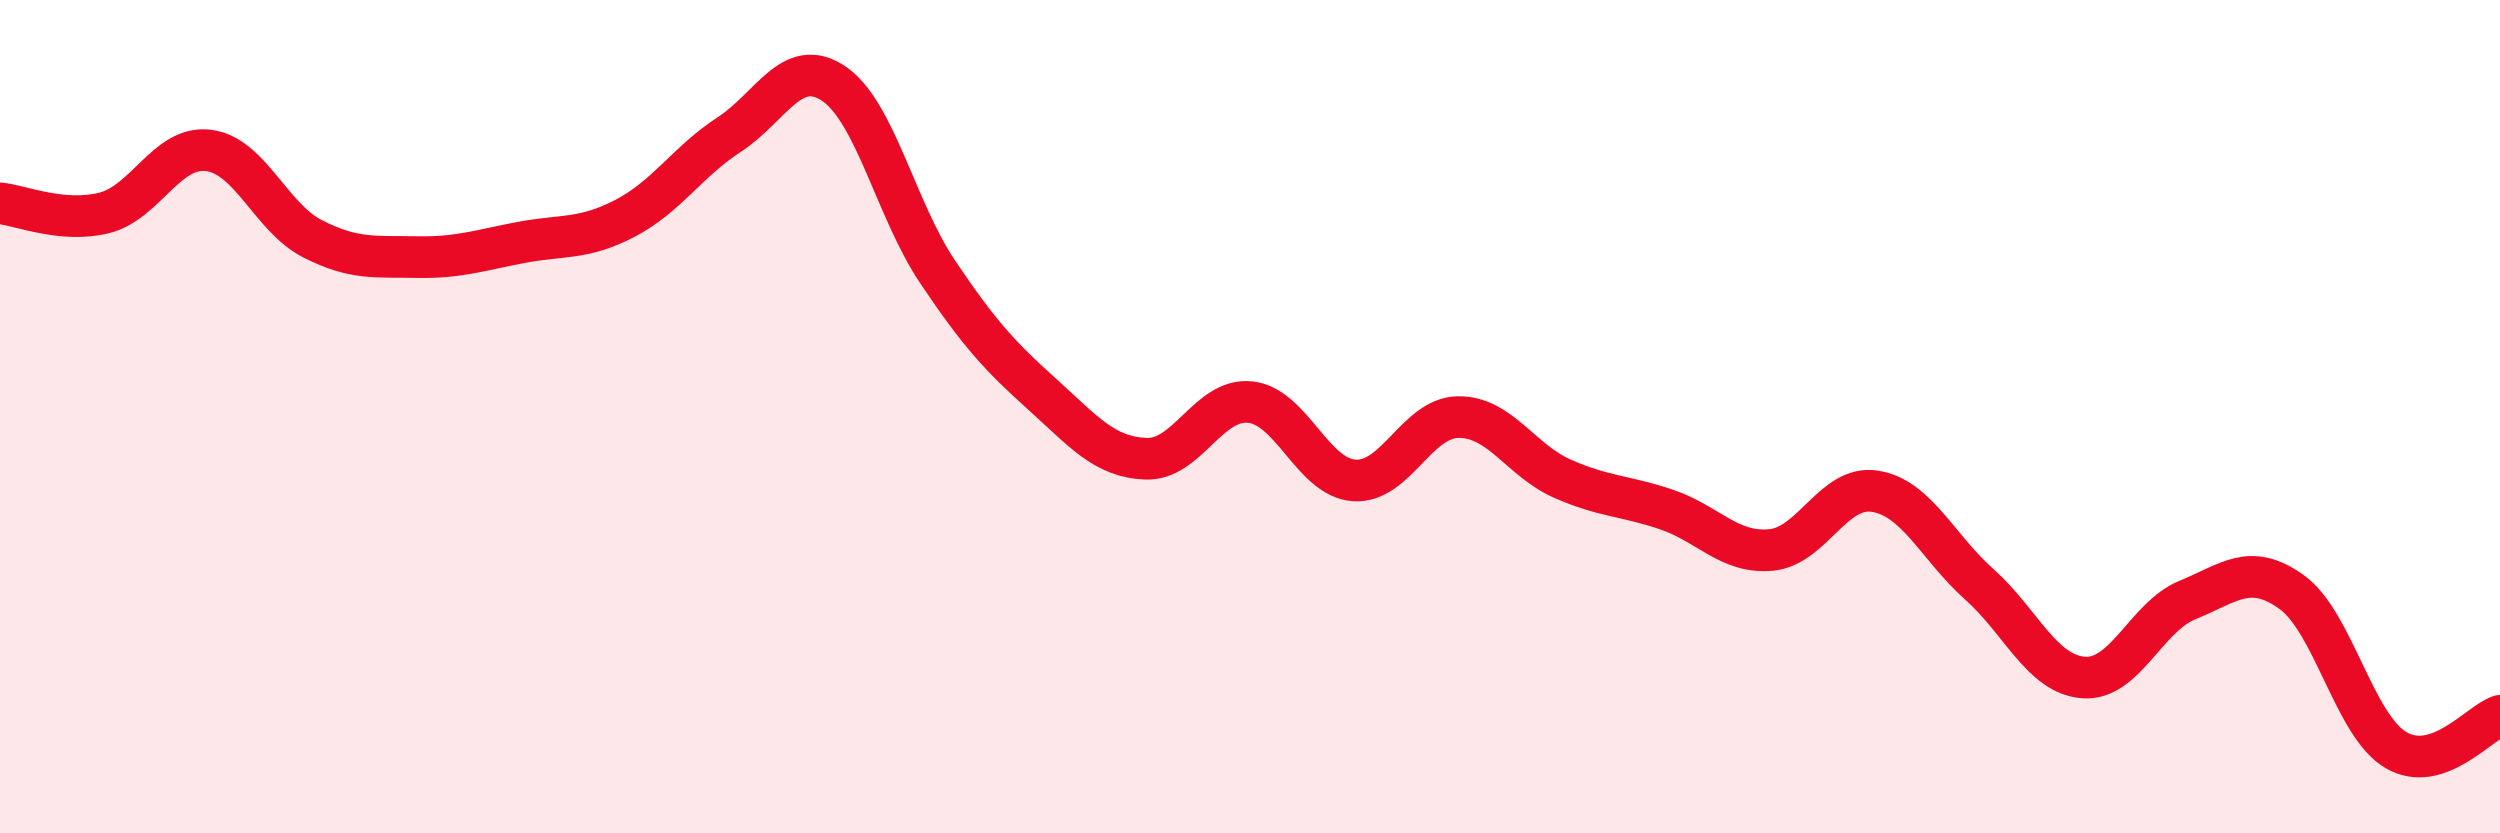
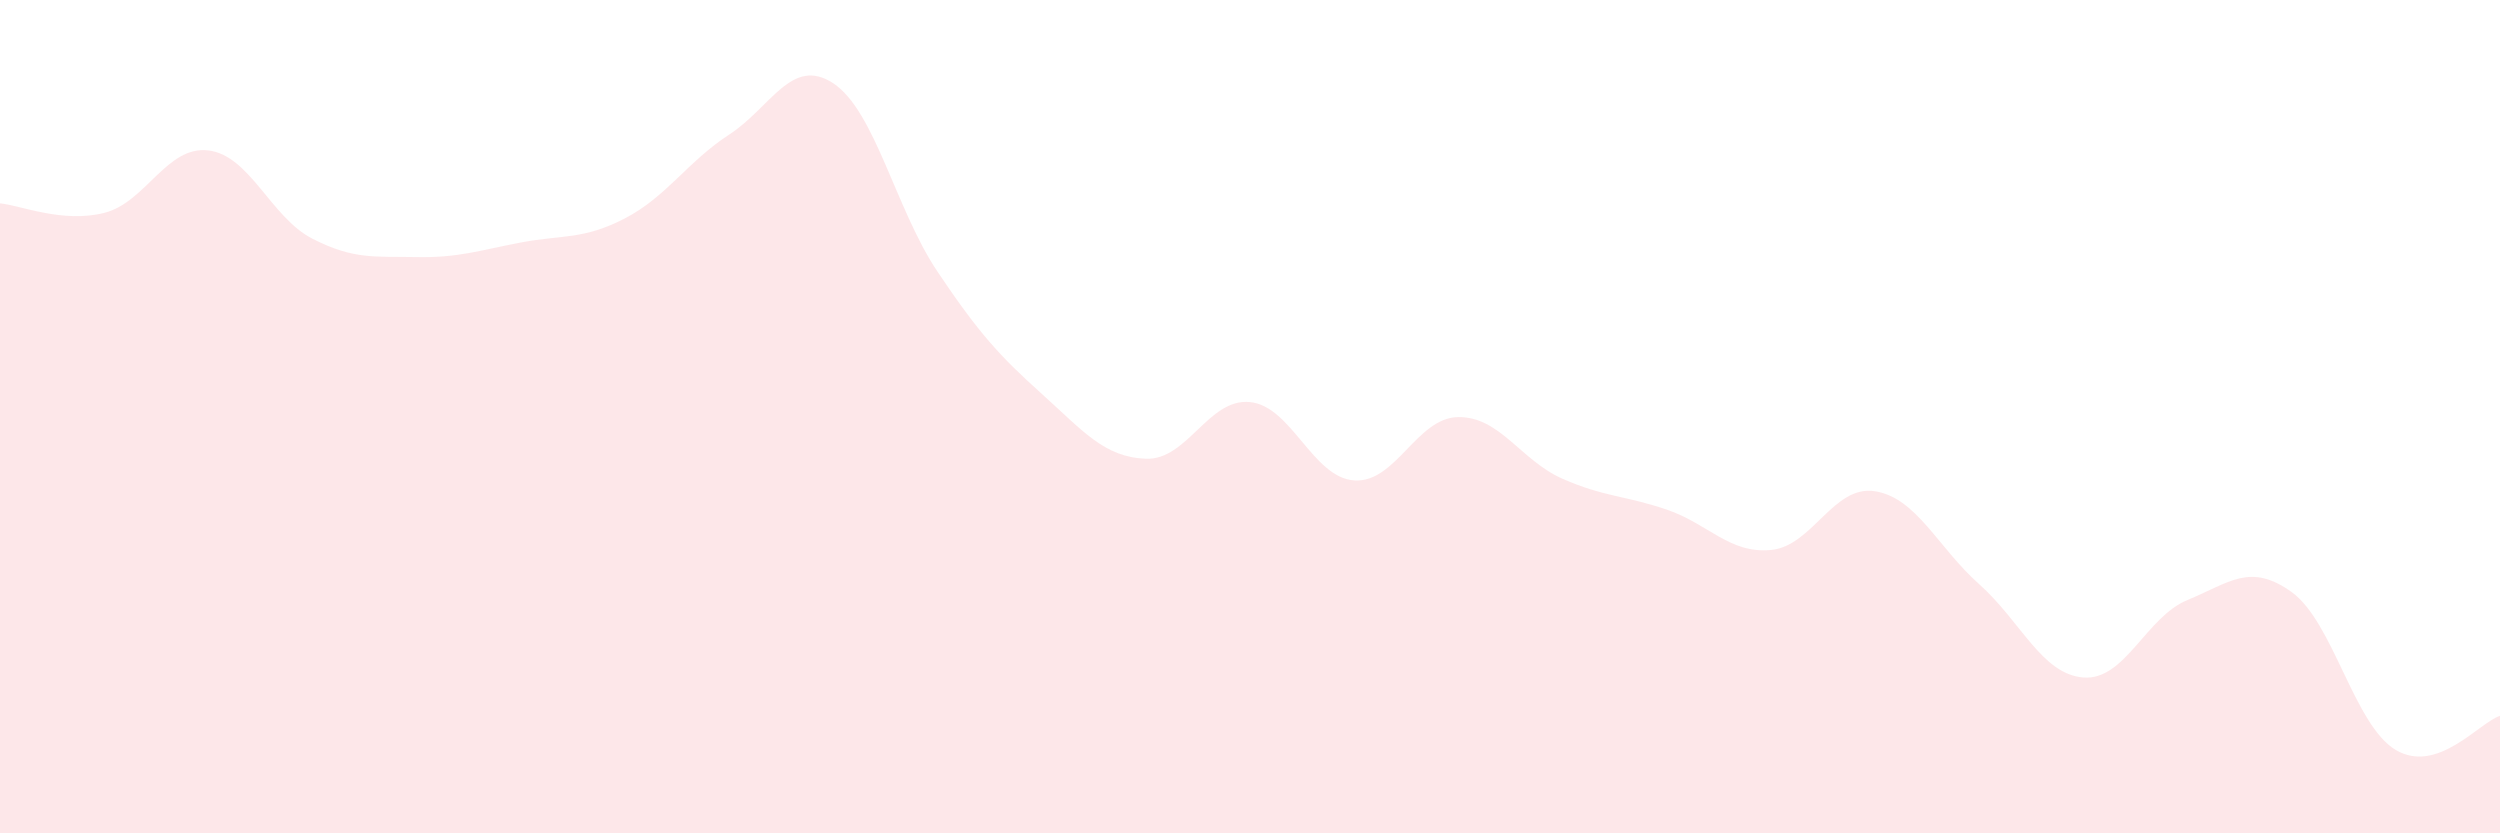
<svg xmlns="http://www.w3.org/2000/svg" width="60" height="20" viewBox="0 0 60 20">
  <path d="M 0,4.88 C 0.5,4.93 1.5,5.36 2.5,5.11 C 3.5,4.86 4,3.49 5,3.61 C 6,3.73 6.5,5.22 7.5,5.73 C 8.5,6.24 9,6.15 10,6.17 C 11,6.19 11.5,6.01 12.5,5.82 C 13.5,5.63 14,5.76 15,5.24 C 16,4.72 16.5,3.88 17.5,3.23 C 18.5,2.58 19,1.34 20,2 C 21,2.66 21.5,5.03 22.5,6.52 C 23.5,8.01 24,8.55 25,9.45 C 26,10.35 26.5,10.97 27.5,11.01 C 28.5,11.05 29,9.55 30,9.65 C 31,9.75 31.5,11.46 32.5,11.53 C 33.5,11.6 34,10.02 35,10.01 C 36,10 36.5,11.05 37.5,11.49 C 38.5,11.93 39,11.89 40,12.23 C 41,12.57 41.5,13.29 42.5,13.2 C 43.5,13.11 44,11.63 45,11.79 C 46,11.95 46.5,13.13 47.5,14.02 C 48.5,14.91 49,16.18 50,16.26 C 51,16.34 51.5,14.81 52.5,14.4 C 53.5,13.99 54,13.49 55,14.21 C 56,14.93 56.5,17.41 57.5,18 C 58.5,18.59 59.5,17.34 60,17.18L60 20L0 20Z" fill="#EB0A25" opacity="0.1" stroke-linecap="round" stroke-linejoin="round" />
-   <path d="M 0,4.88 C 0.5,4.93 1.5,5.36 2.5,5.11 C 3.5,4.86 4,3.49 5,3.61 C 6,3.73 6.5,5.22 7.5,5.73 C 8.5,6.24 9,6.15 10,6.17 C 11,6.19 11.5,6.01 12.5,5.82 C 13.5,5.63 14,5.76 15,5.24 C 16,4.72 16.5,3.88 17.5,3.23 C 18.5,2.58 19,1.34 20,2 C 21,2.66 21.5,5.03 22.5,6.52 C 23.5,8.01 24,8.55 25,9.45 C 26,10.35 26.5,10.97 27.5,11.01 C 28.5,11.05 29,9.55 30,9.65 C 31,9.75 31.5,11.46 32.5,11.53 C 33.5,11.6 34,10.02 35,10.01 C 36,10 36.5,11.05 37.5,11.49 C 38.5,11.93 39,11.89 40,12.23 C 41,12.57 41.5,13.29 42.5,13.2 C 43.5,13.11 44,11.63 45,11.79 C 46,11.95 46.5,13.13 47.5,14.02 C 48.5,14.91 49,16.18 50,16.26 C 51,16.34 51.5,14.81 52.5,14.4 C 53.5,13.99 54,13.49 55,14.21 C 56,14.93 56.5,17.41 57.5,18 C 58.5,18.59 59.5,17.34 60,17.18" stroke="#EB0A25" stroke-width="1" fill="none" stroke-linecap="round" stroke-linejoin="round" />
</svg>